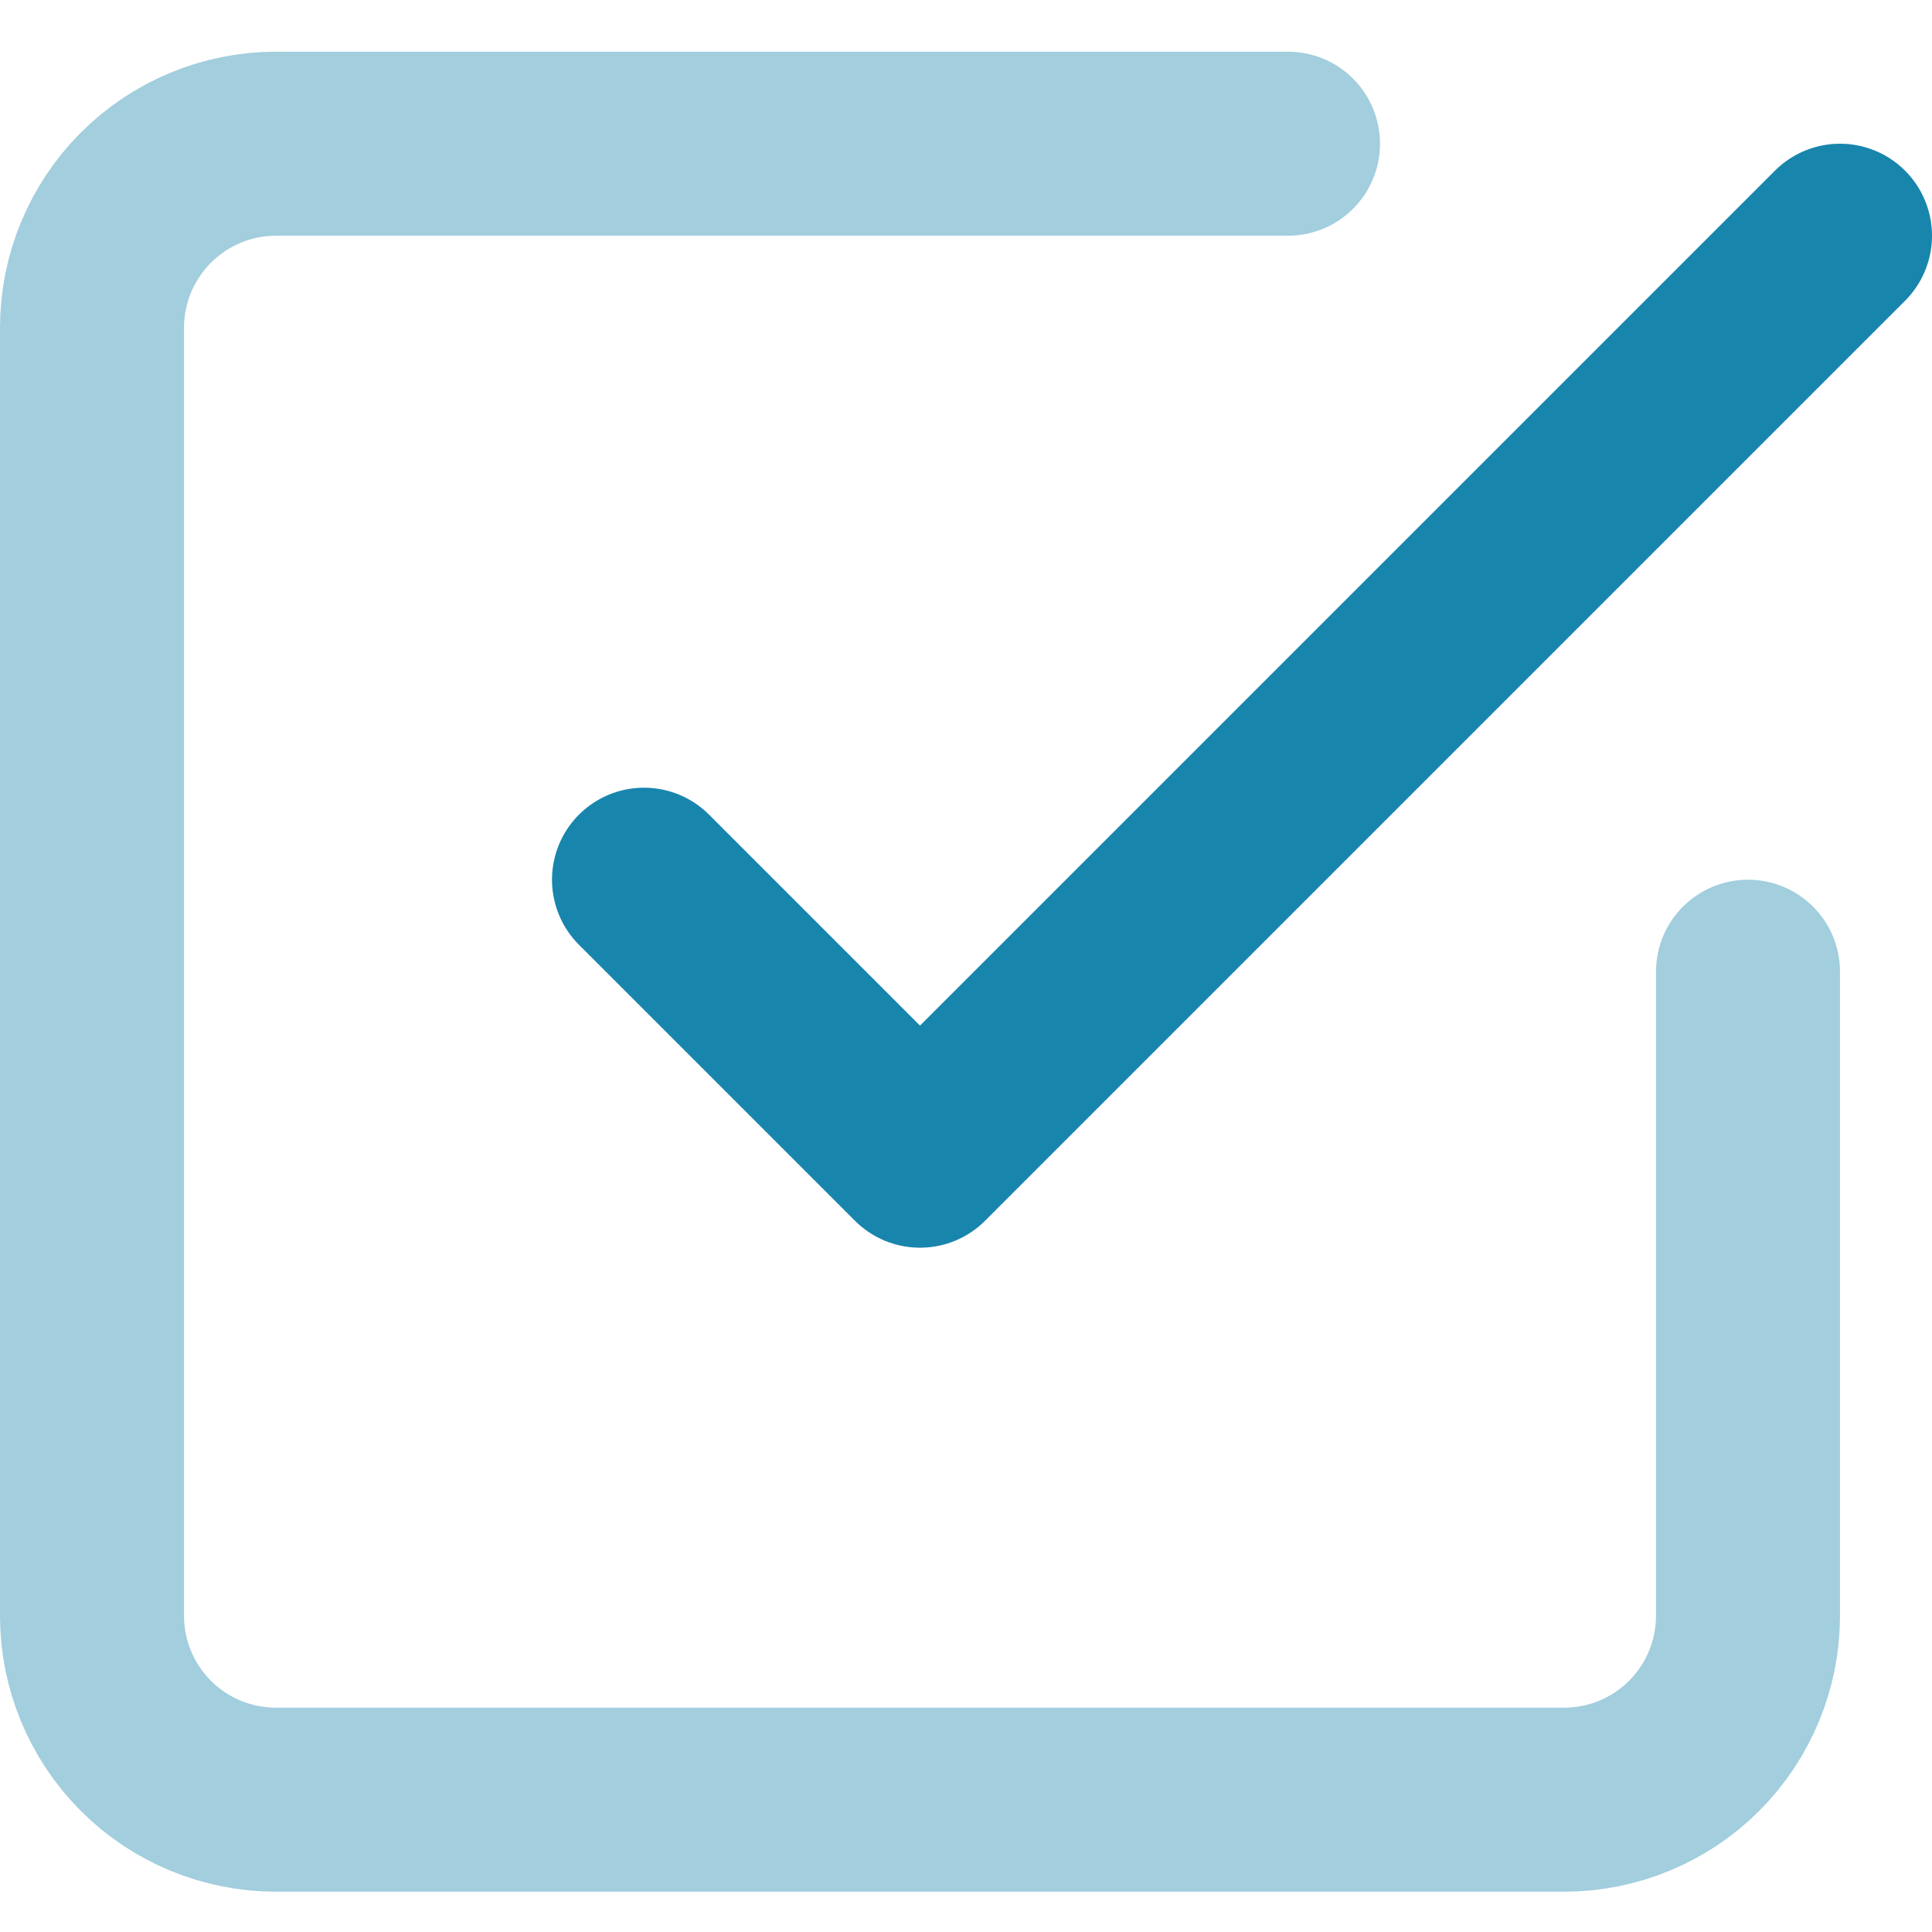
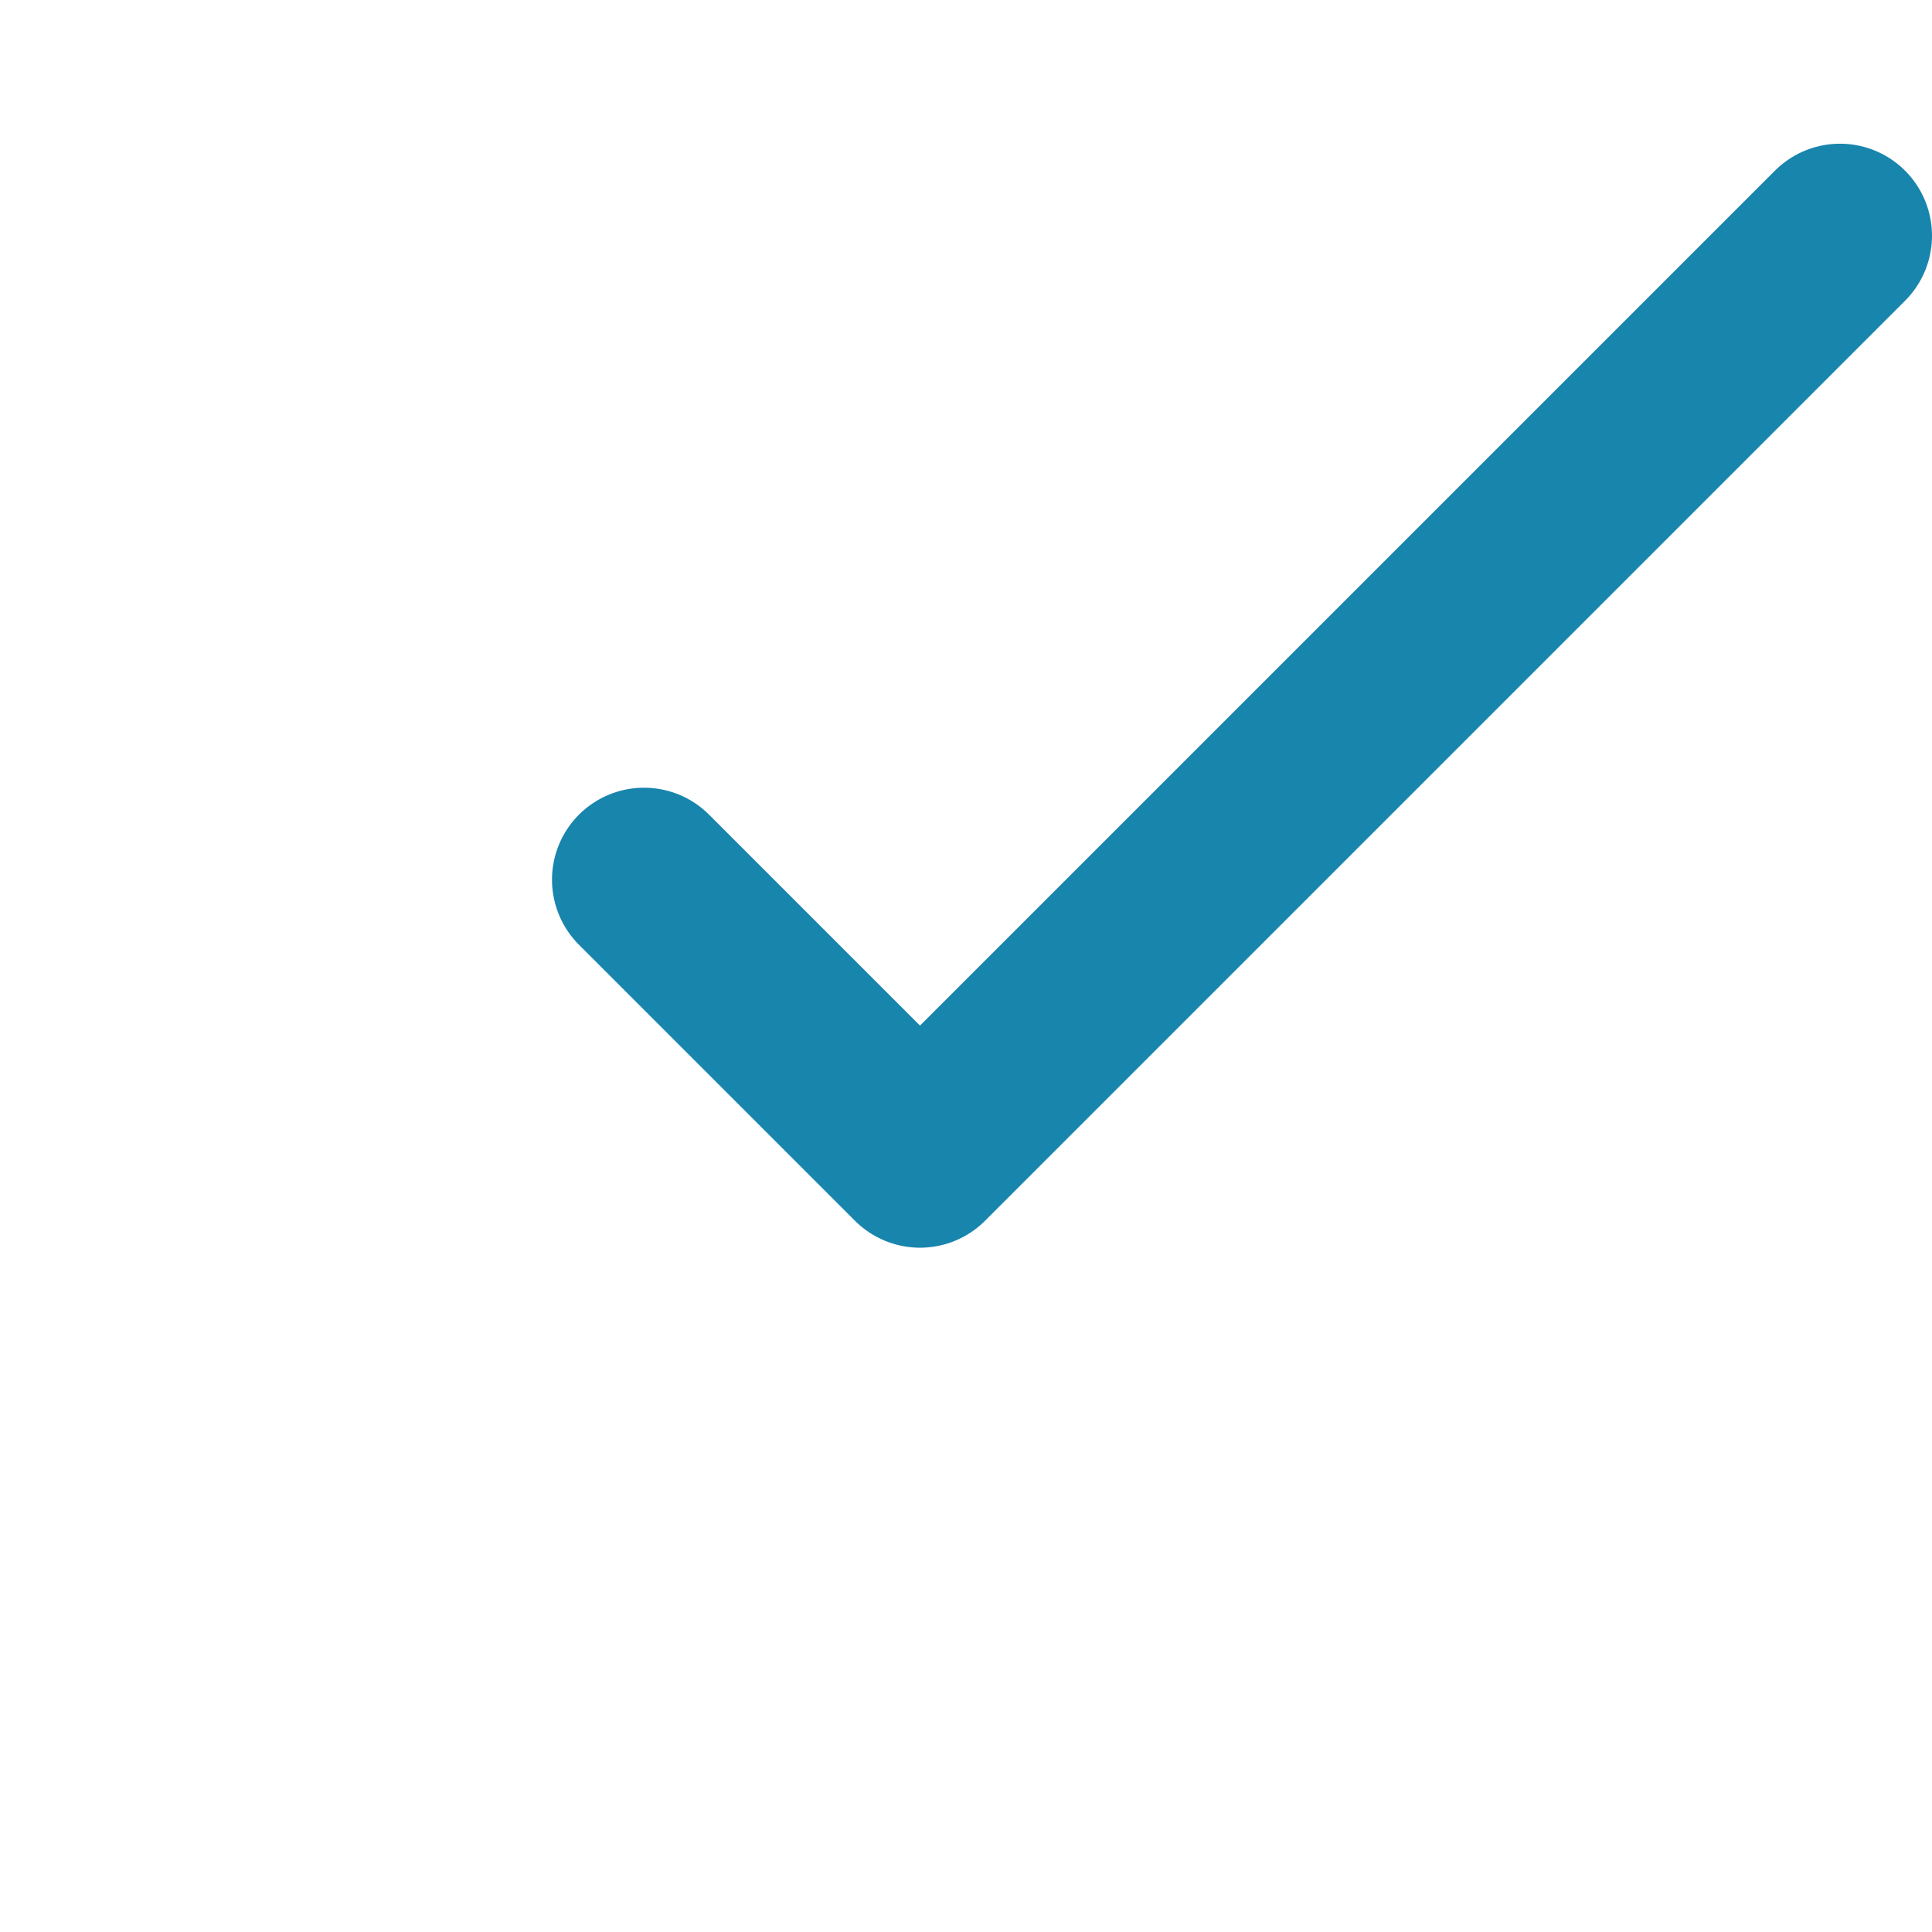
<svg xmlns="http://www.w3.org/2000/svg" width="21" height="21" viewBox="0 0 21 21" fill="none">
  <path d="M7 9.562L10 12.562L20 2.562" stroke="#1885AD" stroke-width="2" stroke-linecap="round" stroke-linejoin="round" />
-   <path opacity="0.4" d="M19 10.562V17.562C19 18.093 18.789 18.602 18.414 18.977C18.039 19.352 17.53 19.562 17 19.562H3C2.47 19.562 1.961 19.352 1.586 18.977C1.211 18.602 1 18.093 1 17.562V3.562C1 3.032 1.211 2.523 1.586 2.148C1.961 1.773 2.47 1.562 3 1.562H14" stroke="#1885AD" stroke-width="2" stroke-linecap="round" stroke-linejoin="round" />
</svg>